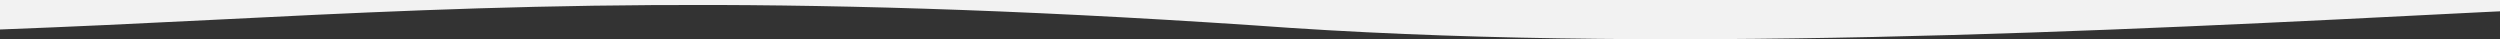
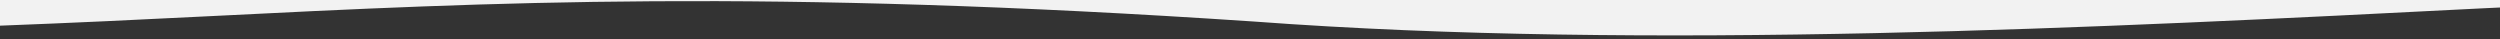
<svg xmlns="http://www.w3.org/2000/svg" xml:space="preserve" style="enable-background:new 0 0 1440.5 22.5;" viewBox="0 0 1440.5 22.5" y="0px" x="0px" id="Layer_1" version="1.1">
  <rect x="0" y="0" width="1440.5" height="22.5" fill="#333333" stroke="none" />
  <style type="text/css">
	.st0{fill-rule:evenodd;clip-rule:evenodd;fill:#F2F2F2;}
</style>
-   <path d="M-0.2-0.2V2v15c42-1.6,81.8-3.5,121.5-5.5c161.4-8.1,319.5-15.8,601.1,3.1c227.3,16.9,489.9,3.5,708.1-7.6  l10.5-0.5V2v-2.2C1441-0.2-0.2-0.2-0.2-0.2z" class="st0" />
+   <path d="M-0.2-0.2v15c42-1.6,81.8-3.5,121.5-5.5c161.4-8.1,319.5-15.8,601.1,3.1c227.3,16.9,489.9,3.5,708.1-7.6  l10.5-0.5V2v-2.2C1441-0.2-0.2-0.2-0.2-0.2z" class="st0" />
</svg>